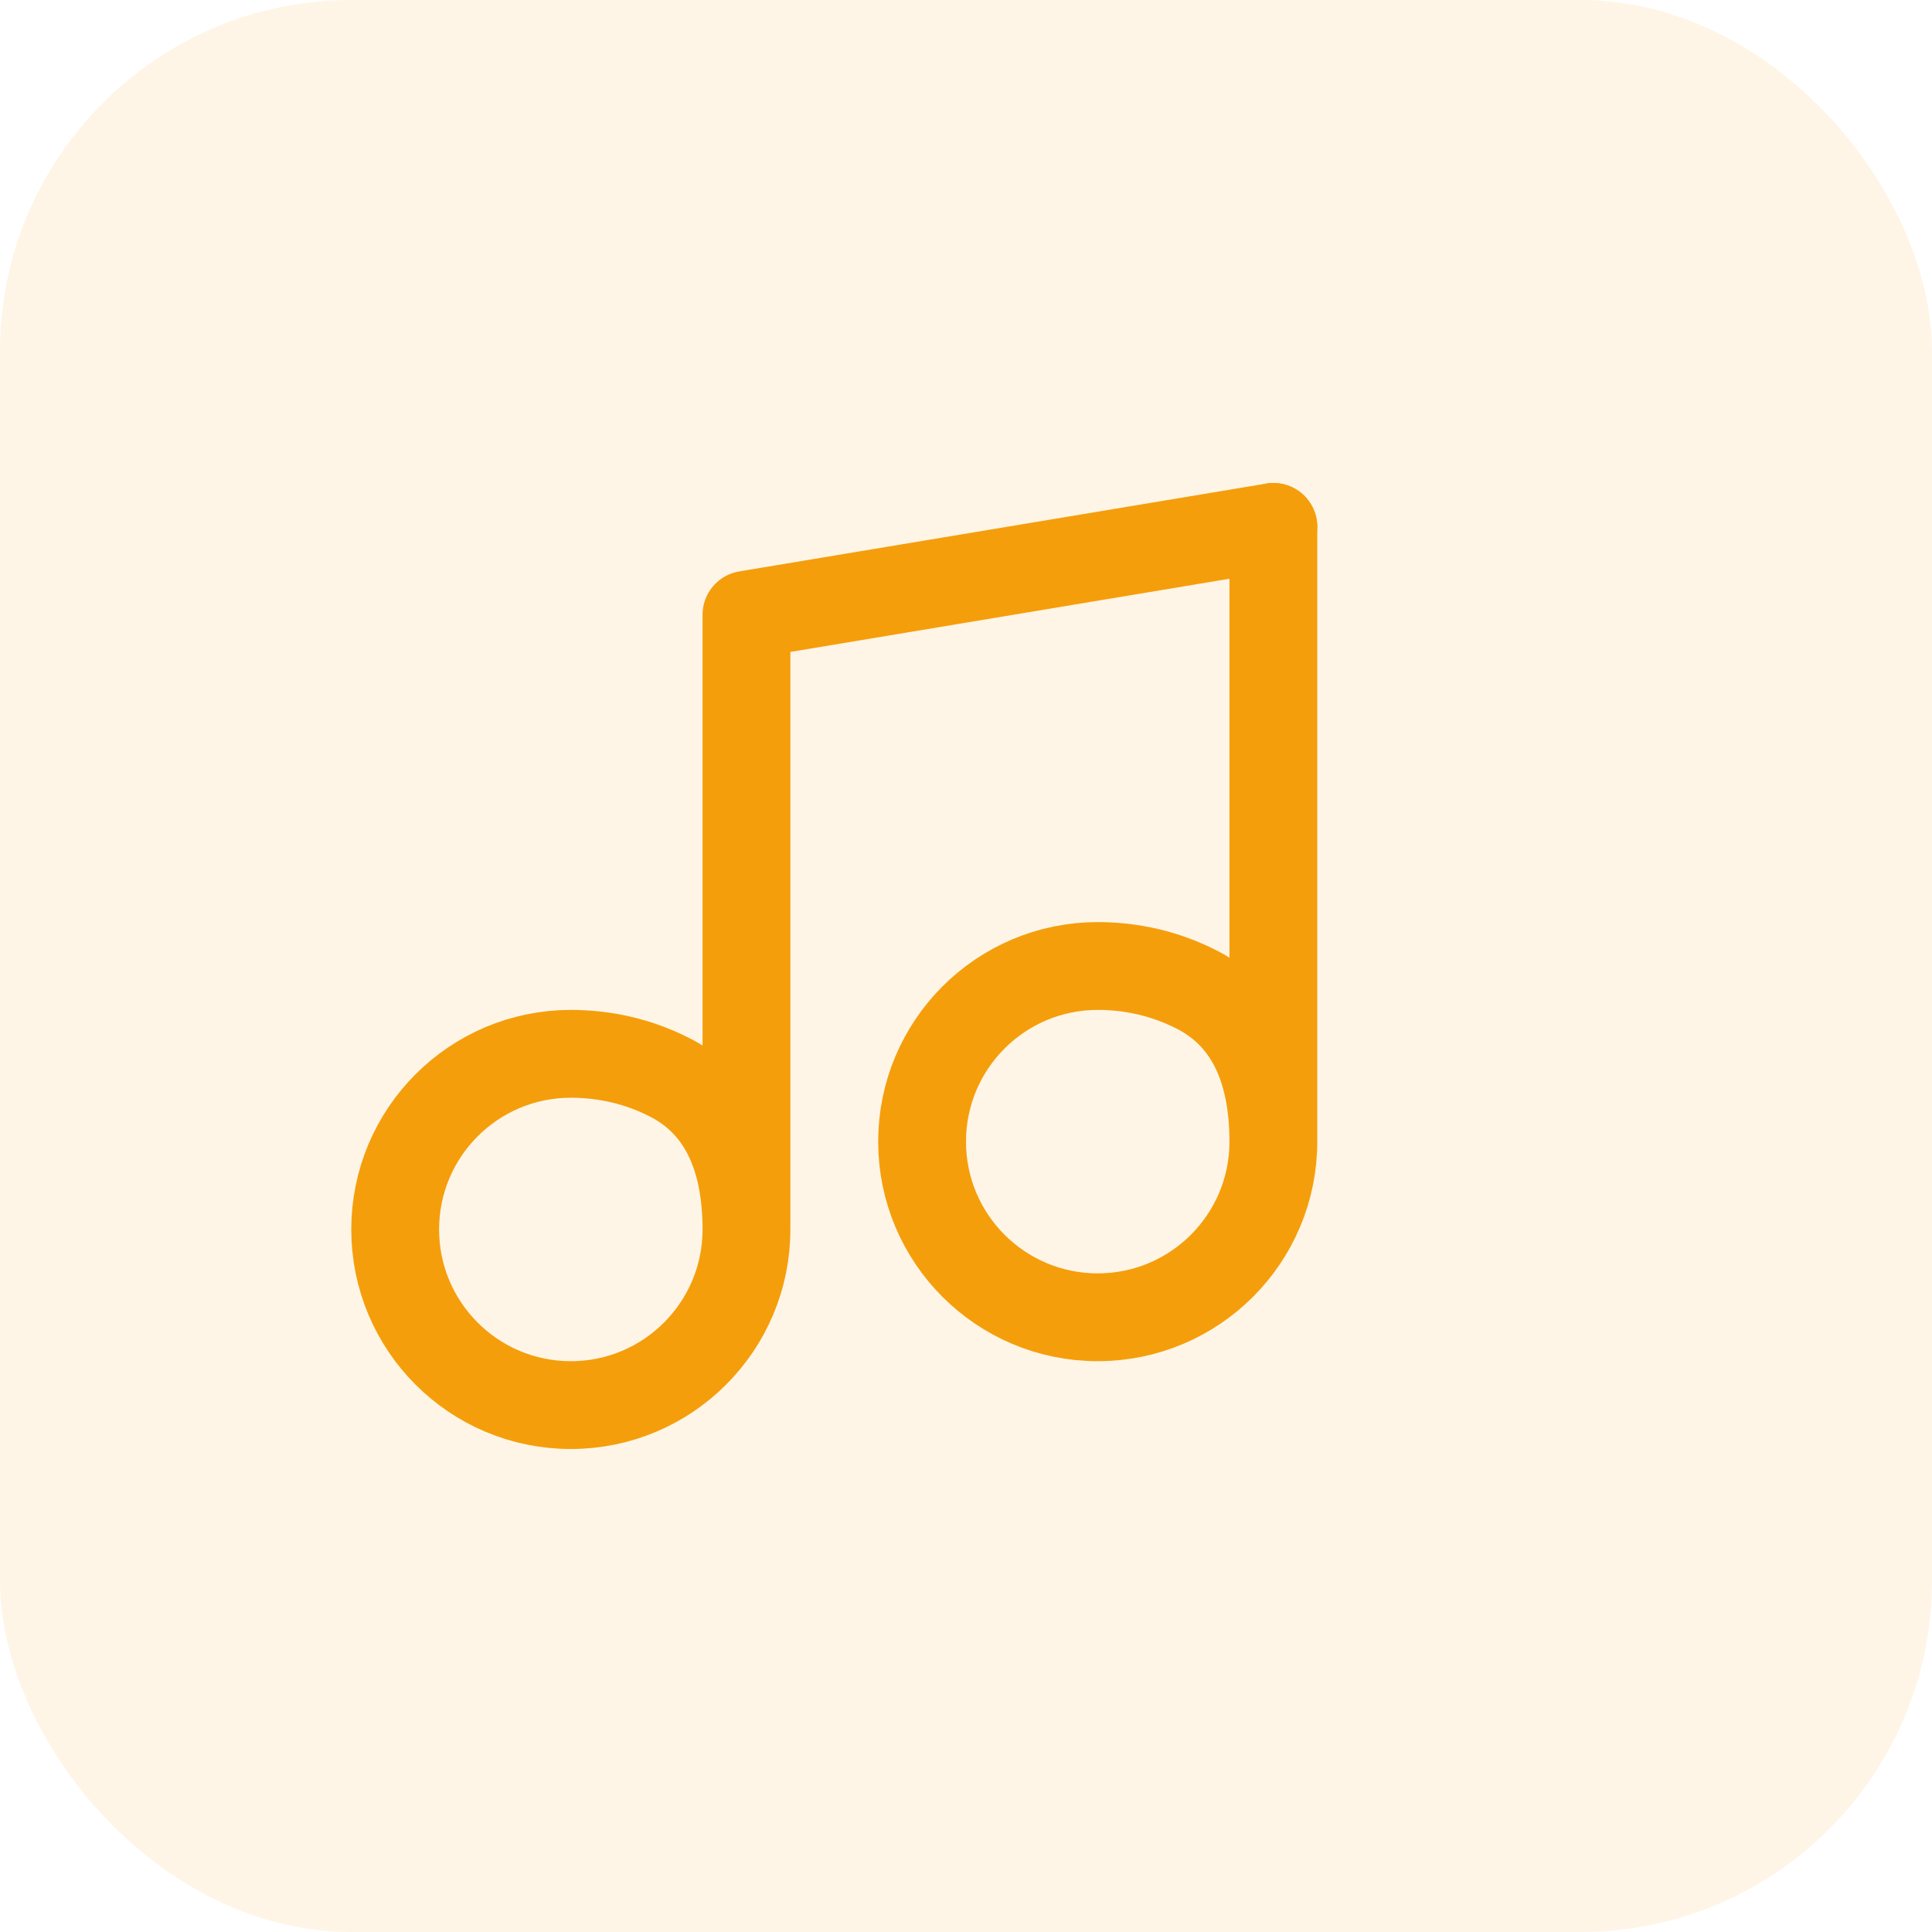
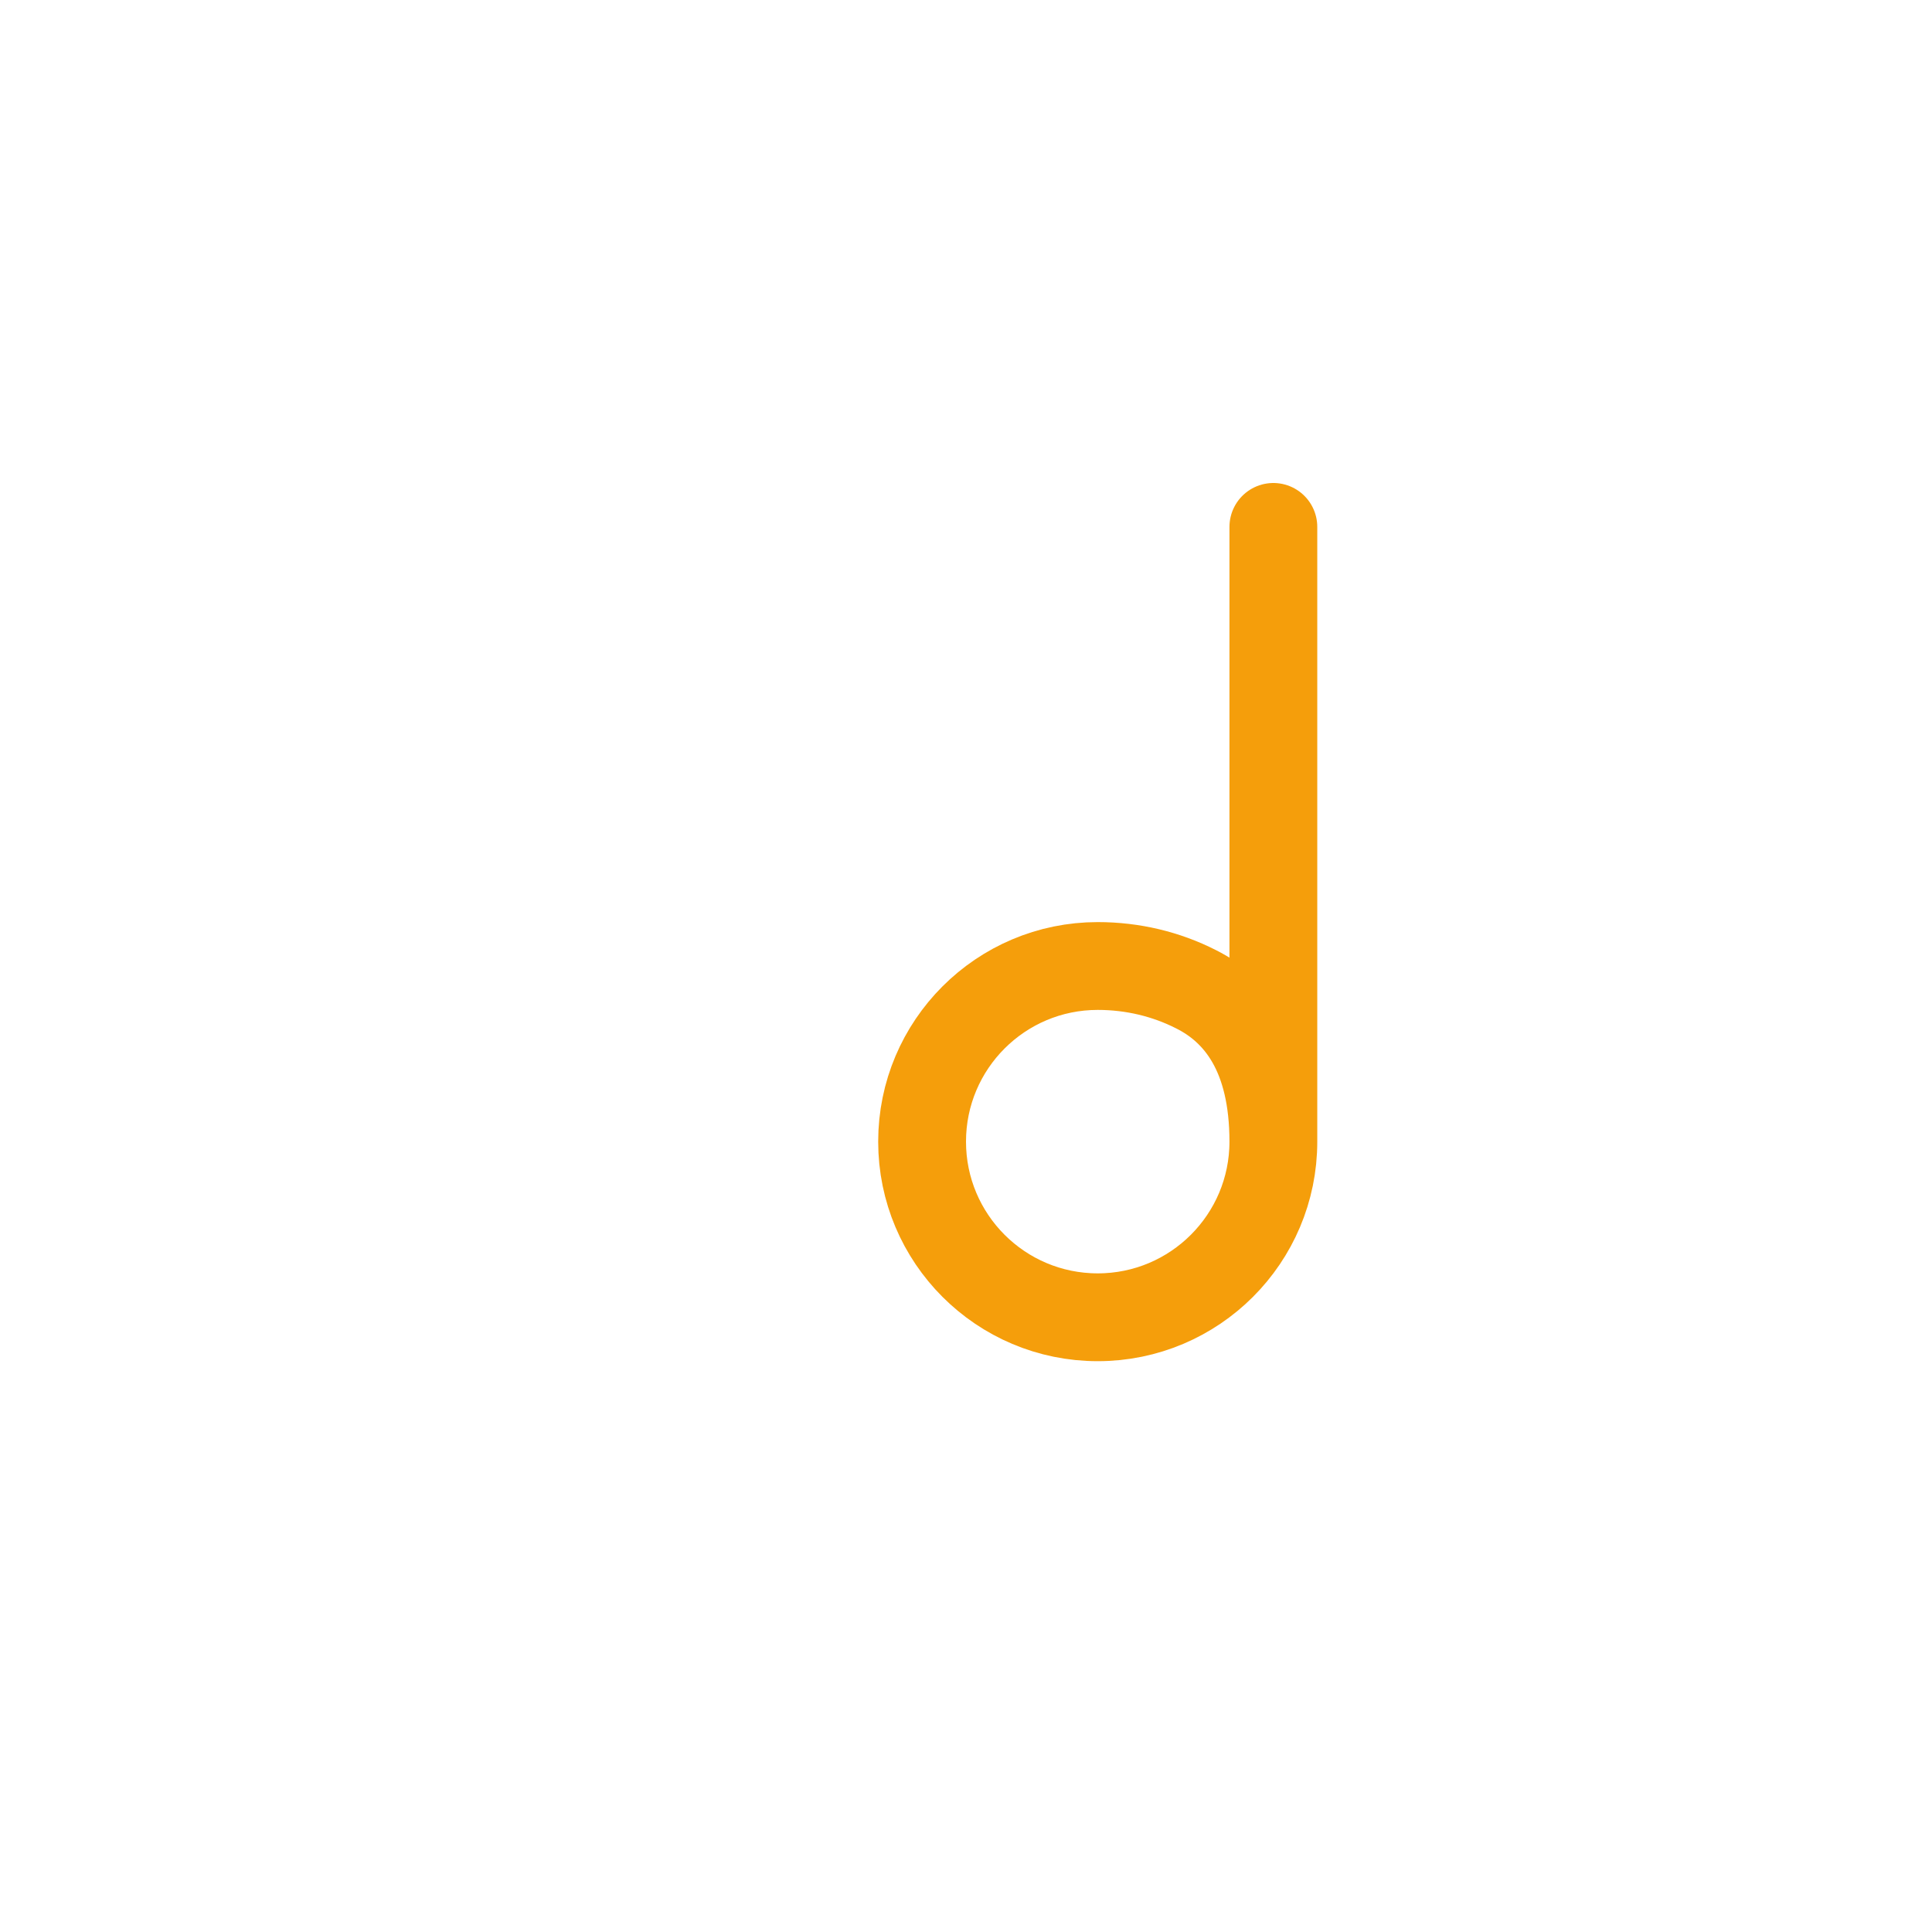
<svg xmlns="http://www.w3.org/2000/svg" width="44" height="44" viewBox="0 0 44 44" fill="none">
-   <rect width="44" height="44" rx="8" fill="#f59e0b" fill-opacity="0.1" />
  <path d="M29 12V26C29 28.209 27.209 30 25 30C22.791 30 21 28.209 21 26C21 23.791 22.791 22 25 22C25.796 22 26.559 22.184 27.236 22.528C28.212 23.016 29 24.026 29 26V12Z" stroke="#f59e0b" stroke-width="2" stroke-linecap="round" stroke-linejoin="round" />
-   <path d="M29 12L17 14V28C17 30.209 15.209 32 13 32C10.791 32 9 30.209 9 28C9 25.791 10.791 24 13 24C13.796 24 14.559 24.184 15.236 24.528C16.212 25.016 17 26.026 17 28V14" stroke="#f59e0b" stroke-width="2" stroke-linecap="round" stroke-linejoin="round" />
</svg>